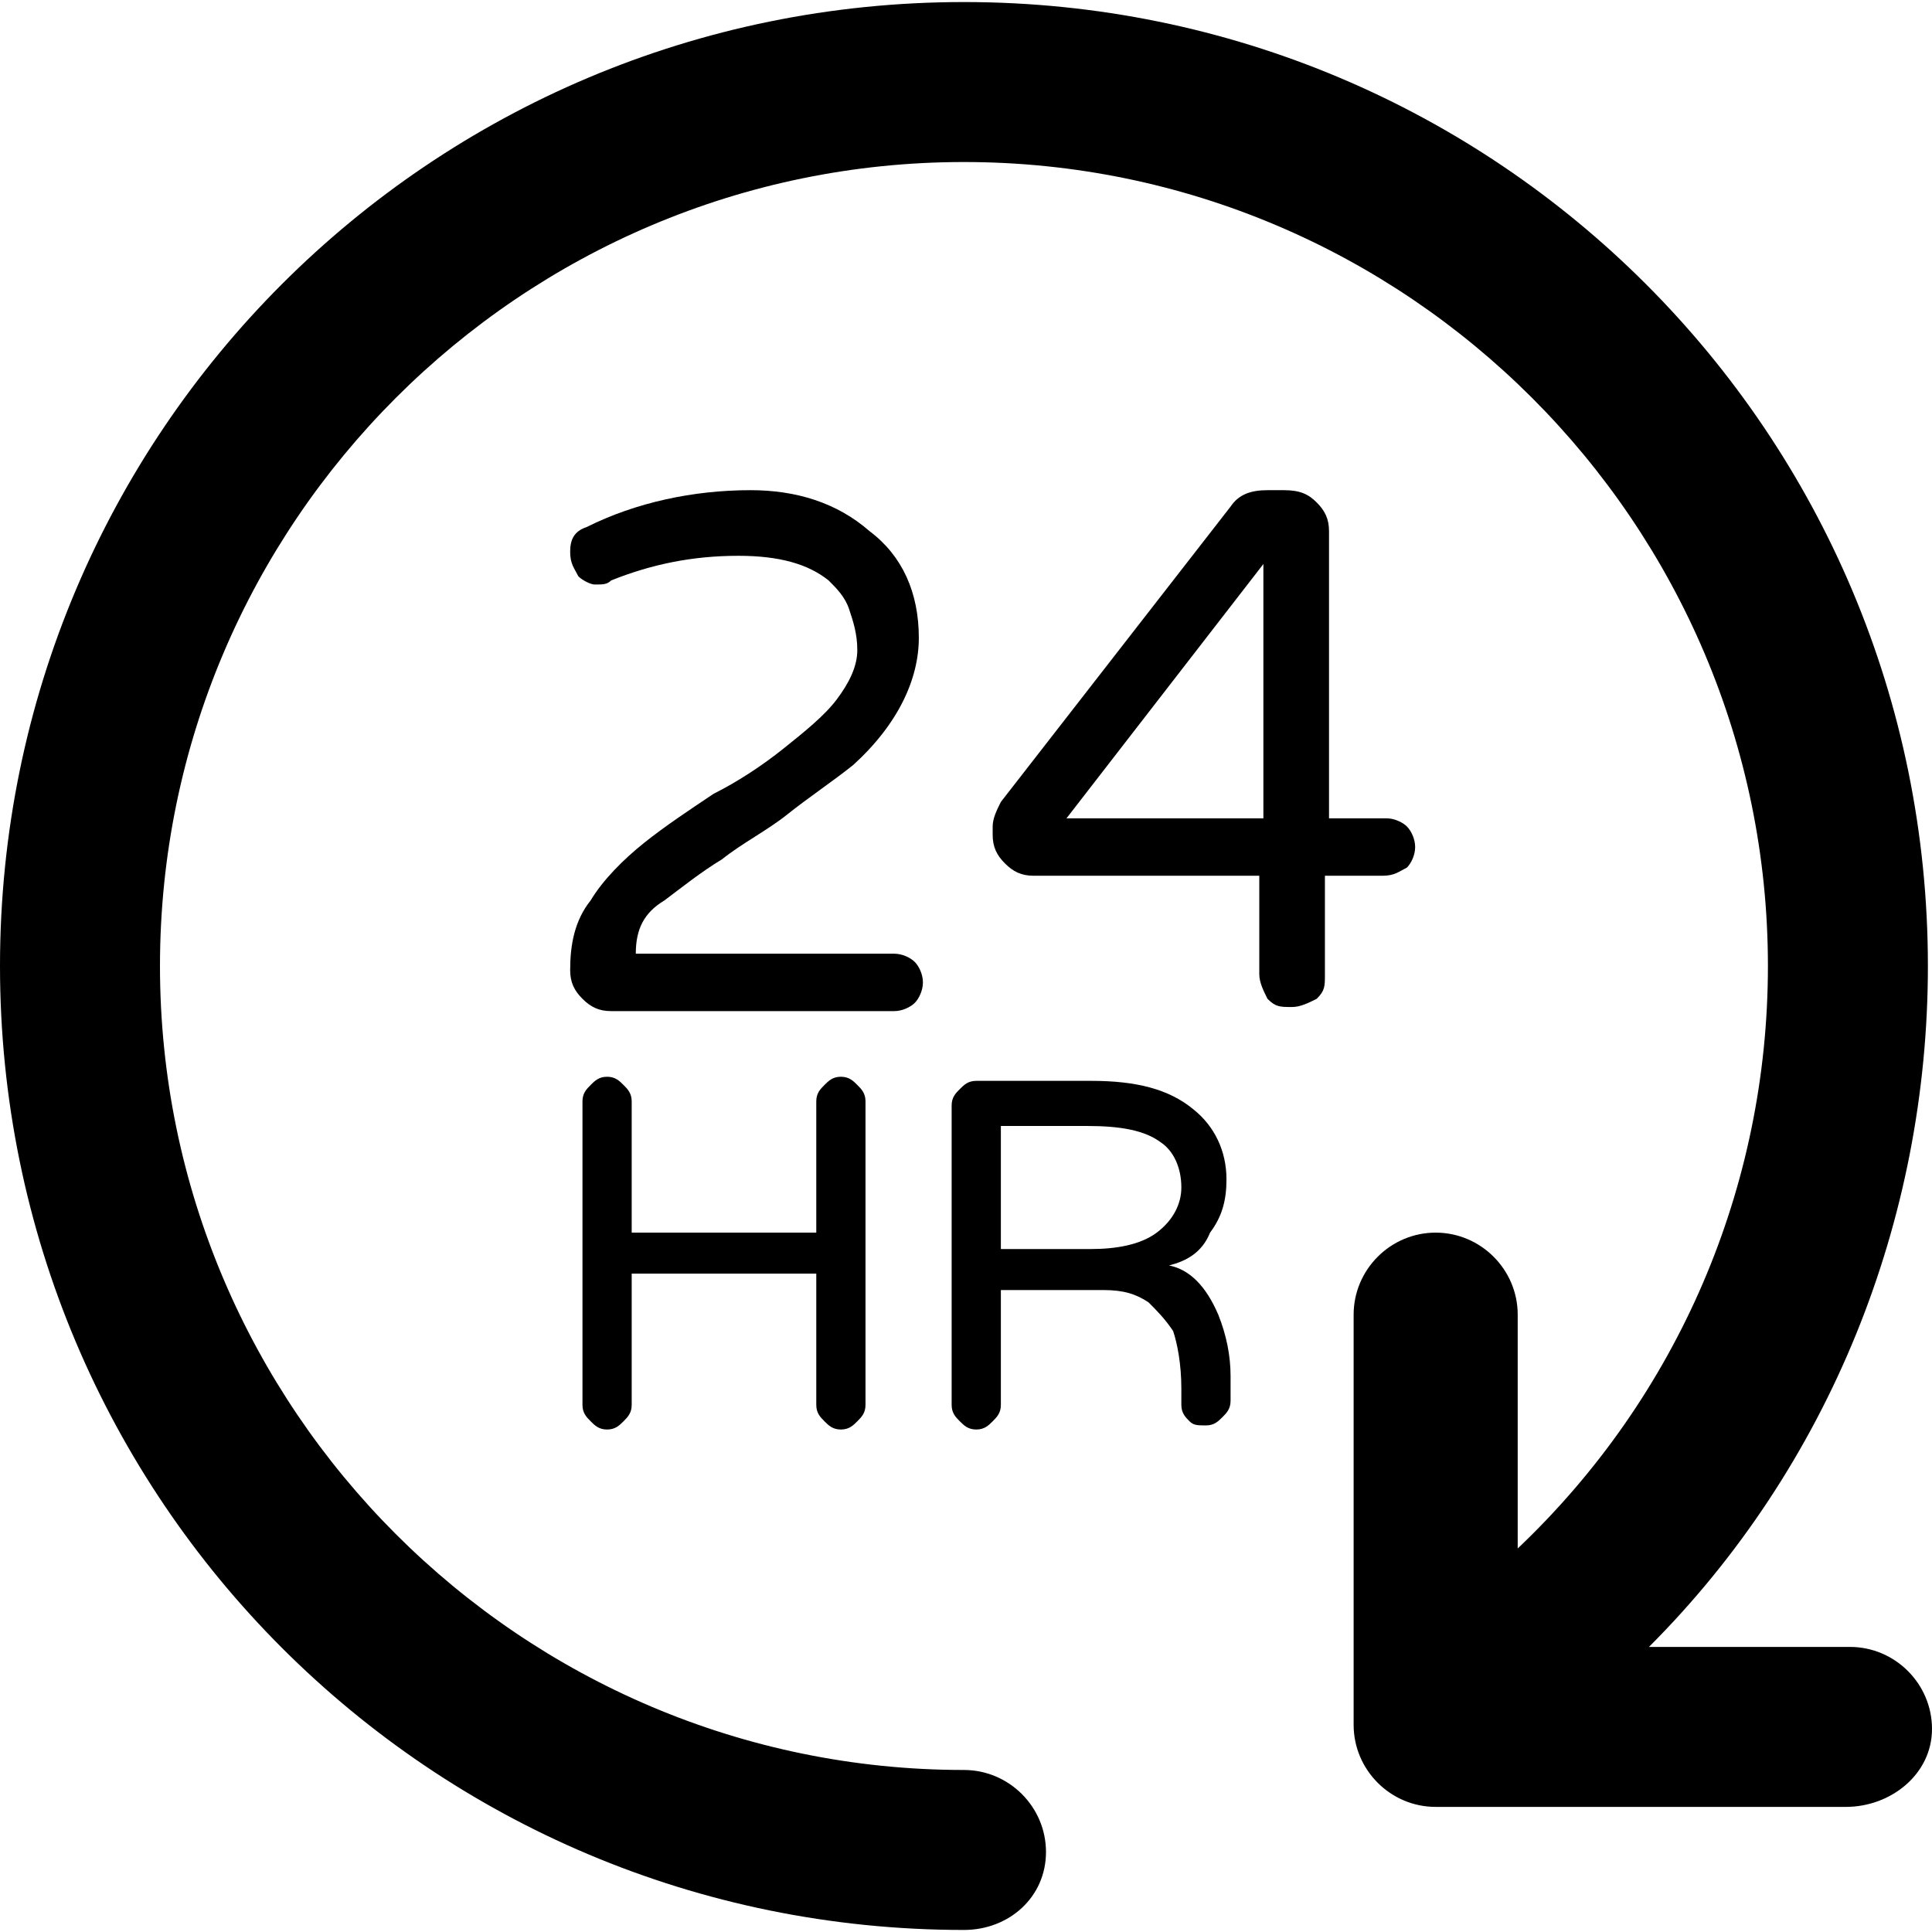
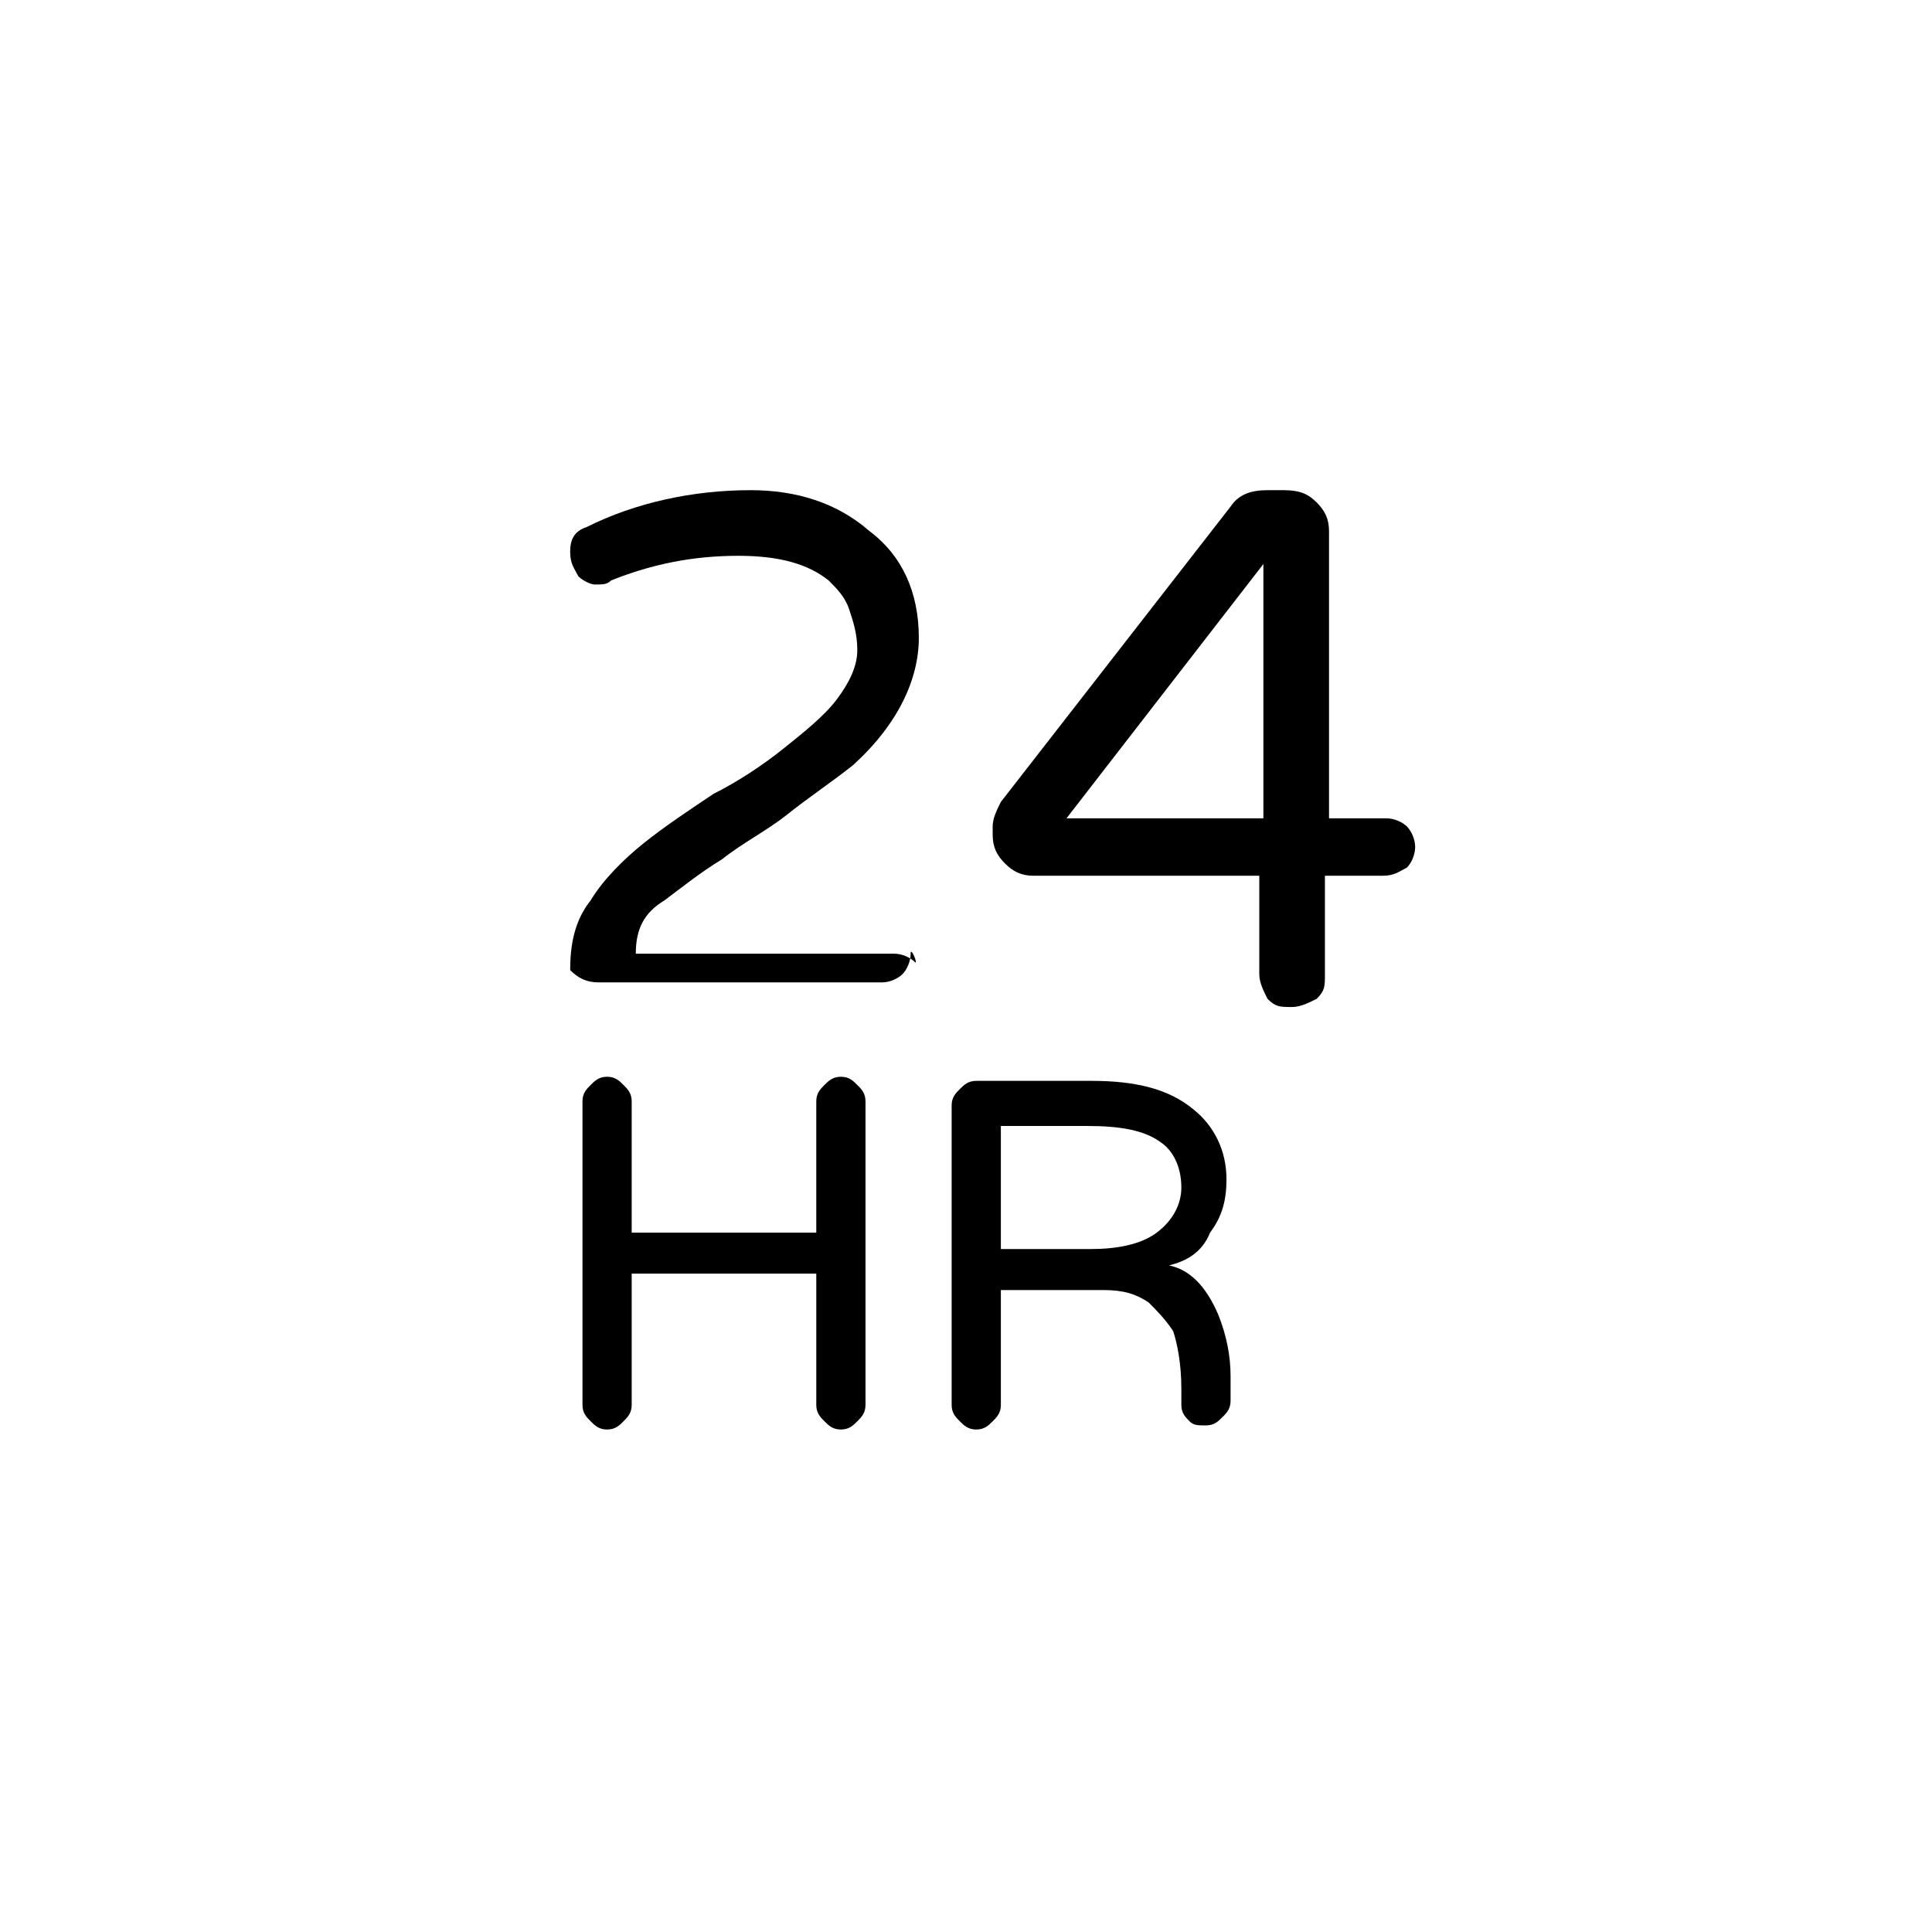
<svg xmlns="http://www.w3.org/2000/svg" fill="#000000" height="800px" width="800px" version="1.1" id="Layer_1" viewBox="0 0 502.4 502.4" xml:space="preserve">
  <g>
    <g>
-       <path d="M481.067,428.267H428.8c46.933-46.933,72.533-110.933,72.533-177.067c0-138.667-112-250.667-250.667-250.667    S0,112.533,0,251.2s112,250.667,250.667,250.667c11.733,0,21.333-8.533,21.333-20.267s-9.6-21.333-21.333-21.333    C135.467,460.267,41.6,366.4,41.6,251.2S135.466,42.133,250.667,42.133S459.733,136,459.733,251.2    c0,57.6-23.467,112-65.067,151.467v-60.8c0-11.733-9.6-21.333-21.333-21.333S352,330.133,352,341.867v106.667    c0,11.733,9.6,21.333,21.333,21.333H480c11.733,0,22.4-8.533,22.4-20.267S492.8,428.267,481.067,428.267z" />
-     </g>
+       </g>
  </g>
  <g>
    <g>
-       <path d="M237.867,250.134c-1.067-1.067-3.2-2.133-5.333-2.133h-67.2c-0.001-6.4,2.133-10.667,7.466-13.867    c4.267-3.2,9.6-7.467,14.933-10.667c5.333-4.267,11.733-7.467,17.067-11.733c5.333-4.267,11.733-8.533,17.067-12.8    c11.733-10.667,17.067-22.4,17.067-33.067c0-11.733-4.267-21.333-12.8-27.733c-8.533-7.467-19.2-10.667-30.933-10.667    c-14.933,0-29.867,3.2-42.667,9.6c-3.2,1.067-4.267,3.2-4.267,6.4c0,3.2,1.067,4.267,2.133,6.4c1.067,1.067,3.2,2.133,4.267,2.133    c2.133,0,3.2,0,4.267-1.067c10.667-4.267,21.333-6.4,33.067-6.4c10.667,0,18.133,2.133,23.467,6.4    c2.133,2.133,4.267,4.267,5.333,7.467c1.067,3.2,2.133,6.4,2.133,10.667s-2.133,8.533-5.333,12.8    c-3.2,4.267-8.533,8.533-13.867,12.8c-5.333,4.267-11.733,8.533-18.133,11.733c-6.4,4.267-12.8,8.533-18.133,12.8    c-5.333,4.267-10.667,9.6-13.867,14.933c-4.267,5.333-5.333,11.733-5.333,18.133c0,3.2,1.067,5.333,3.2,7.467    c2.133,2.133,4.267,3.2,7.467,3.2h73.6c2.133,0,4.267-1.067,5.333-2.133c1.067-1.067,2.133-3.2,2.133-5.333    S238.934,251.2,237.867,250.134z" />
+       <path d="M237.867,250.134c-1.067-1.067-3.2-2.133-5.333-2.133h-67.2c-0.001-6.4,2.133-10.667,7.466-13.867    c4.267-3.2,9.6-7.467,14.933-10.667c5.333-4.267,11.733-7.467,17.067-11.733c5.333-4.267,11.733-8.533,17.067-12.8    c11.733-10.667,17.067-22.4,17.067-33.067c0-11.733-4.267-21.333-12.8-27.733c-8.533-7.467-19.2-10.667-30.933-10.667    c-14.933,0-29.867,3.2-42.667,9.6c-3.2,1.067-4.267,3.2-4.267,6.4c0,3.2,1.067,4.267,2.133,6.4c1.067,1.067,3.2,2.133,4.267,2.133    c2.133,0,3.2,0,4.267-1.067c10.667-4.267,21.333-6.4,33.067-6.4c10.667,0,18.133,2.133,23.467,6.4    c2.133,2.133,4.267,4.267,5.333,7.467c1.067,3.2,2.133,6.4,2.133,10.667s-2.133,8.533-5.333,12.8    c-3.2,4.267-8.533,8.533-13.867,12.8c-5.333,4.267-11.733,8.533-18.133,11.733c-6.4,4.267-12.8,8.533-18.133,12.8    c-5.333,4.267-10.667,9.6-13.867,14.933c-4.267,5.333-5.333,11.733-5.333,18.133c2.133,2.133,4.267,3.2,7.467,3.2h73.6c2.133,0,4.267-1.067,5.333-2.133c1.067-1.067,2.133-3.2,2.133-5.333    S238.934,251.2,237.867,250.134z" />
    </g>
  </g>
  <g>
    <g>
      <path d="M365.867,214.933c-1.067-1.067-3.2-2.133-5.333-2.133H345.6v-74.667c0-3.2-1.067-5.333-3.2-7.467    c-2.133-2.133-4.267-3.2-8.533-3.2H329.6c-4.267,0-7.467,1.067-9.6,4.267l-59.733,76.8c-1.067,2.133-2.133,4.267-2.133,6.4v2.133    c0,3.2,1.067,5.333,3.2,7.467c2.133,2.133,4.267,3.2,7.467,3.2h58.667v25.6c0,2.133,1.067,4.267,2.133,6.4    c2.133,2.133,3.2,2.133,6.4,2.133c2.133,0,4.267-1.067,6.4-2.133c2.133-2.133,2.133-3.2,2.133-6.4v-25.6h14.933    c3.2,0,4.266-1.067,6.399-2.133c1.067-1.067,2.133-3.2,2.133-5.333S366.933,216,365.867,214.933z M328.533,212.8h-51.2    l51.2-66.133V212.8z" />
    </g>
  </g>
  <g>
    <g>
      <path d="M222.933,282.134c-1.067-1.067-2.133-2.133-4.267-2.133c-2.133,0-3.2,1.067-4.267,2.133    c-1.067,1.067-2.133,2.133-2.133,4.267v34.133h-48V286.4c0-2.133-1.067-3.2-2.133-4.267C161.066,281.067,160,280,157.867,280    c-2.133,0-3.2,1.067-4.267,2.133c-1.067,1.067-2.133,2.133-2.133,4.267v78.933c0,2.133,1.067,3.2,2.133,4.267    c1.067,1.067,2.133,2.133,4.267,2.133c2.133,0,3.2-1.067,4.267-2.133c1.067-1.067,2.133-2.133,2.133-4.267V331.2h48v34.133    c0,2.133,1.067,3.2,2.133,4.267c1.067,1.067,2.133,2.133,4.267,2.133c2.133,0,3.2-1.067,4.267-2.133    c1.067-1.067,2.133-2.133,2.133-4.267V286.4C225.067,284.267,224,283.2,222.933,282.134z" />
    </g>
  </g>
  <g>
    <g>
      <path d="M316.801,341.866c-3.2-7.467-7.467-11.733-12.8-12.8c4.266-1.066,8.533-3.2,10.666-8.533    c3.2-4.267,4.267-8.533,4.267-13.867c0-7.467-3.2-13.867-8.533-18.133c-6.4-5.333-14.933-7.467-26.667-7.467h-29.867    c-2.133,0-3.2,1.067-4.267,2.133c-1.067,1.067-2.133,2.133-2.133,4.267v77.867c0,2.133,1.067,3.2,2.133,4.267    c1.067,1.067,2.133,2.133,4.267,2.133c2.133,0,3.2-1.067,4.267-2.133c1.067-1.067,2.133-2.133,2.133-4.267v-29.867h26.667    c5.333,0,8.533,1.067,11.733,3.2c2.133,2.133,4.267,4.267,6.4,7.467c1.067,3.2,2.133,8.533,2.133,14.933v4.267    c0,2.133,1.067,3.2,2.133,4.267c1.067,1.067,2.133,1.067,4.267,1.067s3.2-1.067,4.267-2.133s2.133-2.133,2.133-4.267v-6.4    C320.001,352.533,318.934,347.2,316.801,341.866z M300.8,320.533c-4.267,3.2-10.667,4.267-17.067,4.267h-23.467v-32h22.4    c8.533,0,14.933,1.067,19.2,4.267c3.2,2.133,5.333,6.4,5.333,11.733C307.2,313.067,305.067,317.333,300.8,320.533z" />
    </g>
  </g>
</svg>